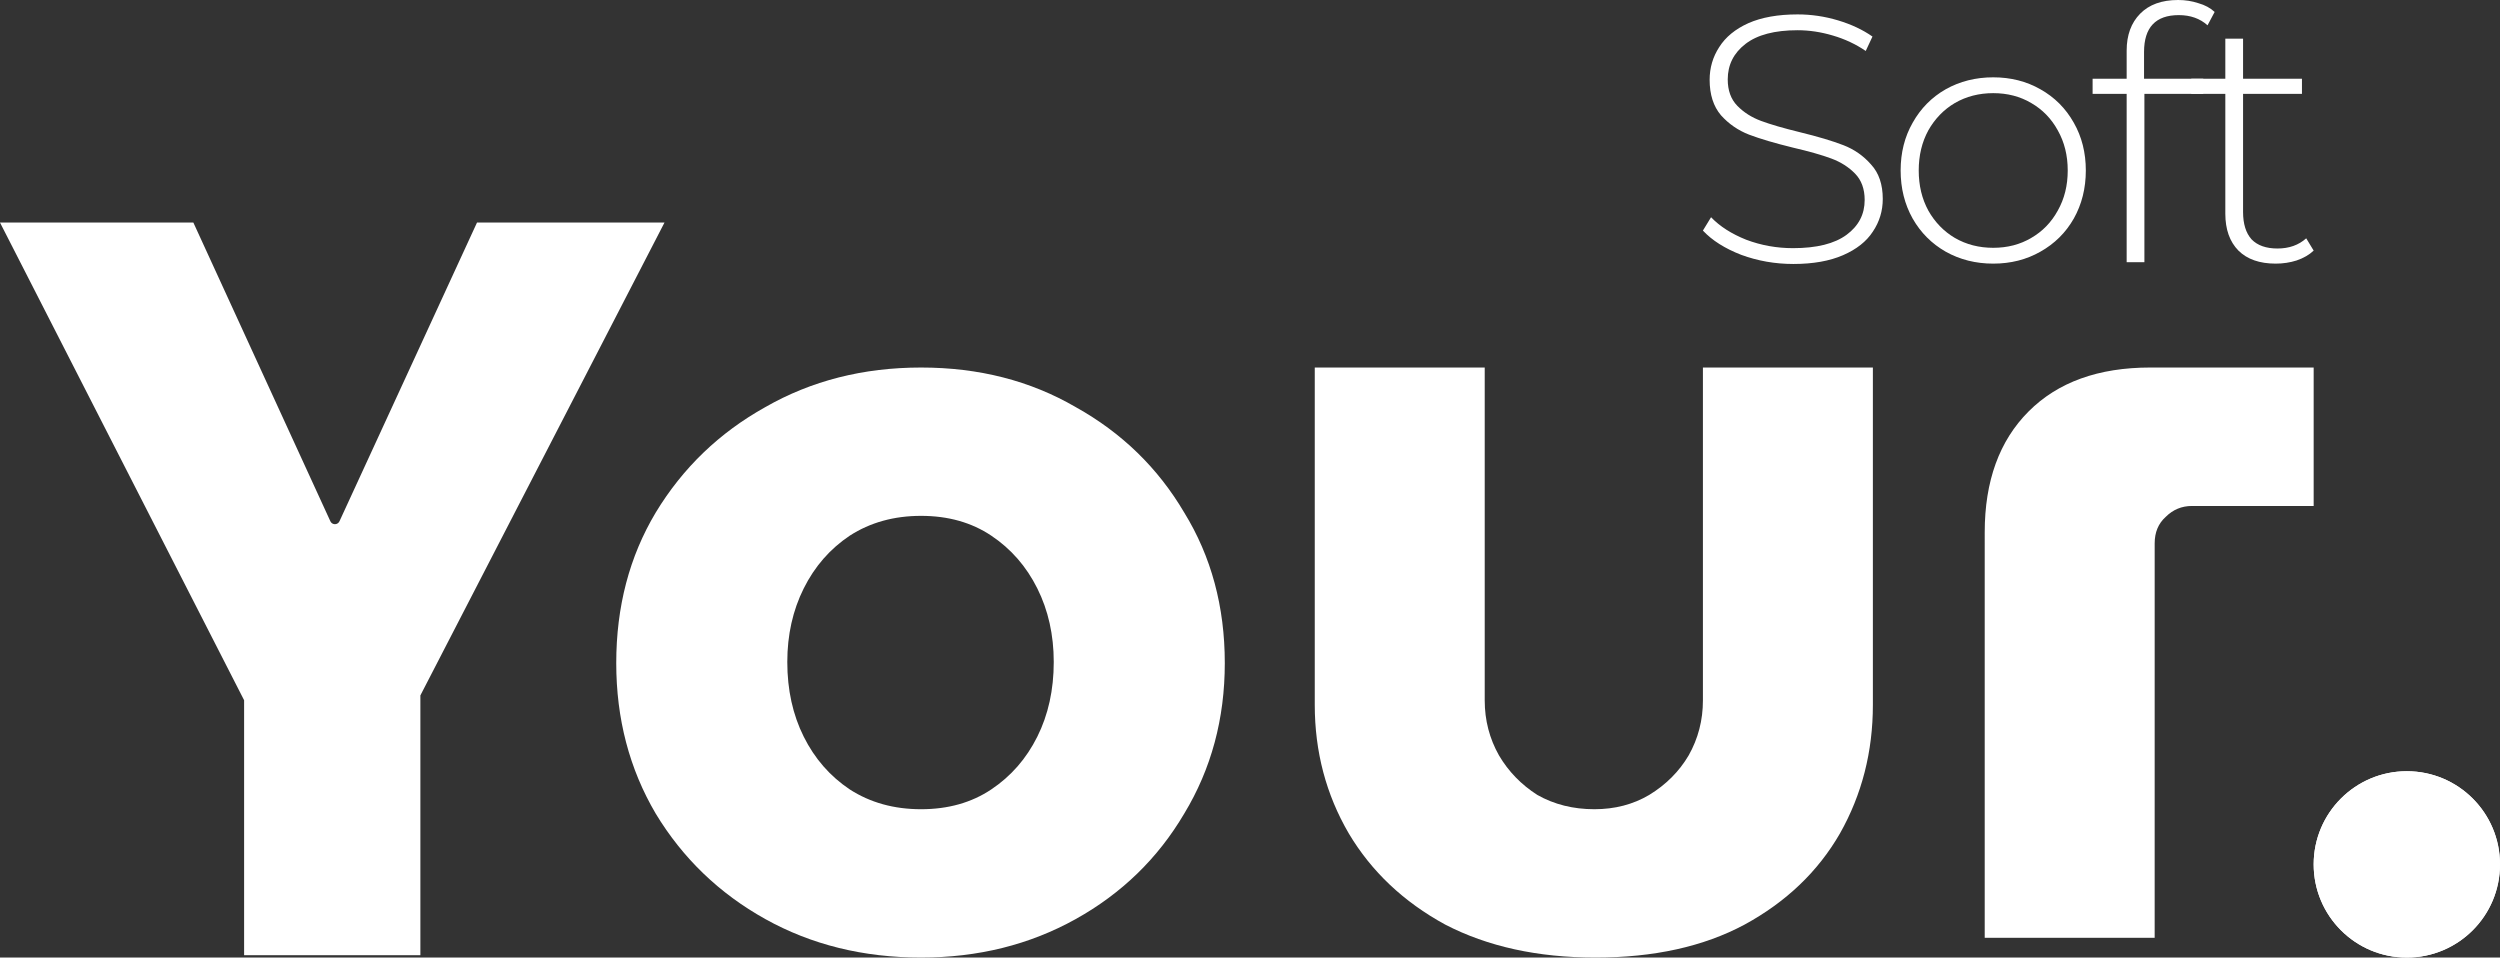
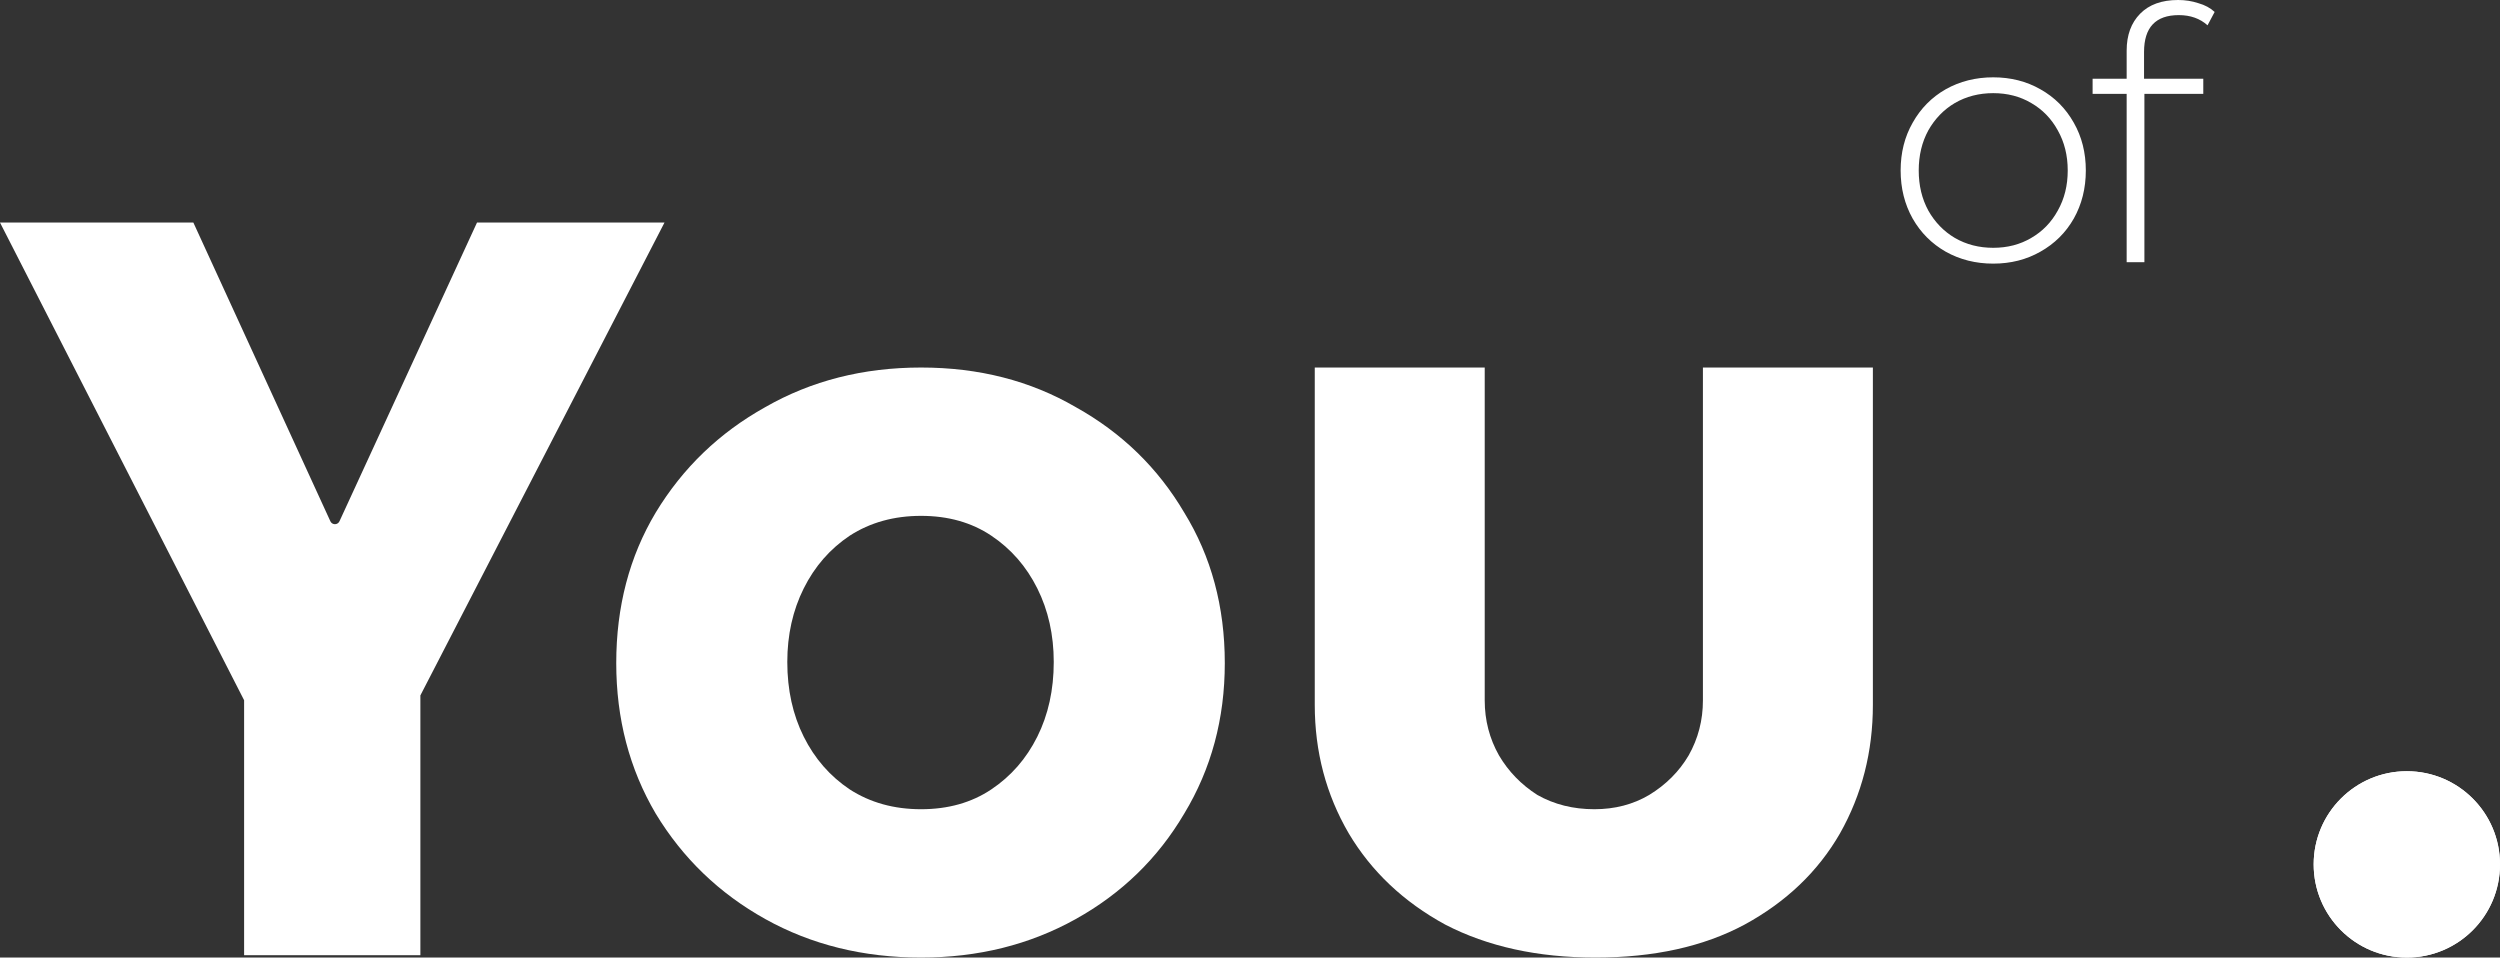
<svg xmlns="http://www.w3.org/2000/svg" width="483" height="185" viewBox="0 0 483 185" fill="none">
  <rect x="0" y="0" width="483" height="185" fill="#333333" stroke="none" />
-   <path d="M346.478 51C342.959 51 339.601 50.411 336.402 49.234C333.249 48.012 330.782 46.45 329 44.549L330.576 41.968C332.267 43.734 334.529 45.182 337.362 46.314C340.241 47.401 343.256 47.944 346.409 47.944C350.979 47.944 354.428 47.084 356.759 45.364C359.089 43.643 360.254 41.402 360.254 38.641C360.254 36.513 359.637 34.815 358.404 33.547C357.17 32.28 355.639 31.306 353.812 30.627C351.984 29.948 349.516 29.246 346.409 28.522C342.891 27.662 340.058 26.824 337.91 26.009C335.808 25.194 334.003 23.949 332.496 22.274C331.033 20.554 330.302 18.268 330.302 15.415C330.302 13.107 330.919 11.001 332.153 9.1C333.387 7.153 335.26 5.614 337.773 4.482C340.332 3.35 343.508 2.784 347.3 2.784C349.95 2.784 352.555 3.169 355.114 3.939C357.673 4.708 359.889 5.75 361.762 7.063L360.46 9.847C358.541 8.534 356.416 7.538 354.086 6.859C351.801 6.18 349.539 5.84 347.3 5.84C342.868 5.84 339.509 6.723 337.225 8.489C334.94 10.254 333.798 12.541 333.798 15.348C333.798 17.475 334.415 19.173 335.648 20.441C336.882 21.708 338.413 22.682 340.241 23.361C342.068 24.04 344.559 24.764 347.711 25.534C351.23 26.394 354.04 27.232 356.142 28.047C358.244 28.861 360.026 30.107 361.488 31.782C362.996 33.411 363.75 35.63 363.75 38.437C363.75 40.746 363.11 42.851 361.831 44.752C360.597 46.654 358.678 48.17 356.073 49.302C353.469 50.434 350.27 51 346.478 51Z" fill="white" />
  <path d="M385.092 50.932C381.71 50.932 378.649 50.162 375.907 48.623C373.211 47.084 371.087 44.956 369.533 42.24C367.979 39.478 367.203 36.377 367.203 32.936C367.203 29.495 367.979 26.417 369.533 23.7C371.087 20.939 373.211 18.788 375.907 17.249C378.649 15.71 381.71 14.94 385.092 14.94C388.473 14.94 391.512 15.71 394.207 17.249C396.949 18.788 399.097 20.939 400.65 23.7C402.204 26.417 402.981 29.495 402.981 32.936C402.981 36.377 402.204 39.478 400.65 42.24C399.097 44.956 396.949 47.084 394.207 48.623C391.512 50.162 388.473 50.932 385.092 50.932ZM385.092 47.876C387.833 47.876 390.278 47.242 392.425 45.975C394.619 44.707 396.332 42.941 397.566 40.678C398.845 38.414 399.485 35.834 399.485 32.936C399.485 30.039 398.845 27.458 397.566 25.194C396.332 22.931 394.619 21.165 392.425 19.898C390.278 18.63 387.833 17.996 385.092 17.996C382.35 17.996 379.883 18.63 377.689 19.898C375.542 21.165 373.828 22.931 372.549 25.194C371.315 27.458 370.698 30.039 370.698 32.936C370.698 35.834 371.315 38.414 372.549 40.678C373.828 42.941 375.542 44.707 377.689 45.975C379.883 47.242 382.35 47.876 385.092 47.876Z" fill="white" />
  <path d="M420.946 2.92C416.468 2.92 414.229 5.297 414.229 10.051V15.212H425.675V18.132H414.298V50.66H410.871V18.132H404.291V15.212H410.871V9.779C410.871 6.791 411.739 4.414 413.475 2.648C415.212 0.883 417.656 0 420.809 0C422.18 0 423.482 0.204 424.716 0.611C425.995 0.973 427.046 1.539 427.869 2.309L426.498 4.889C425.036 3.577 423.185 2.92 420.946 2.92Z" fill="white" />
-   <path d="M447 48.419C446.132 49.234 445.035 49.868 443.71 50.321C442.431 50.728 441.083 50.932 439.666 50.932C436.559 50.932 434.16 50.094 432.469 48.419C430.779 46.699 429.933 44.322 429.933 41.289V18.132H423.354V15.212H429.933V7.47H433.36V15.212H444.738V18.132H433.36V40.949C433.36 43.258 433.909 45.024 435.005 46.246C436.148 47.423 437.816 48.012 440.009 48.012C442.248 48.012 444.098 47.355 445.561 46.043L447 48.419Z" fill="white" />
  <path d="M81.218 134.352V184.539H47.162V135.286L0 43H37.358L63.829 100.712C63.986 101.055 64.329 101.275 64.707 101.275C65.084 101.275 65.426 101.055 65.584 100.713L92.157 43H128.38L81.218 134.352Z" fill="white" />
-   <path d="M383.447 102.847L383.446 181.186H416.281L416.283 104.97C416.283 102.847 416.989 101.149 418.401 99.875C419.814 98.46 421.508 97.753 423.486 97.753H447V71.005H415.436C405.408 71.005 397.57 73.836 391.921 79.496C386.272 85.157 383.447 92.941 383.447 102.847Z" fill="white" />
  <path fill-rule="evenodd" clip-rule="evenodd" d="M177.951 185C166.794 185 156.767 182.523 147.869 177.57C138.972 172.617 131.911 165.824 126.685 157.191C121.601 148.559 119.059 138.865 119.059 128.109C119.059 117.212 121.601 107.518 126.685 99.027C131.911 90.394 138.972 83.601 147.869 78.648C156.767 73.553 166.794 71.006 177.951 71.006C189.108 71.006 199.065 73.553 207.821 78.648C216.718 83.601 223.709 90.394 228.793 99.027C234.018 107.518 236.631 117.212 236.631 128.109C236.631 138.865 234.018 148.559 228.793 157.191C223.709 165.824 216.718 172.617 207.821 177.57C198.923 182.523 188.967 185 177.951 185ZM177.951 156.342C183.176 156.342 187.696 155.069 191.509 152.521C195.322 149.974 198.288 146.577 200.406 142.332C202.525 138.086 203.584 133.275 203.584 127.897C203.584 122.661 202.525 117.92 200.406 113.674C198.288 109.429 195.322 106.032 191.509 103.485C187.696 100.937 183.176 99.664 177.951 99.664C172.726 99.664 168.136 100.937 164.181 103.485C160.368 106.032 157.402 109.429 155.284 113.674C153.165 117.92 152.106 122.661 152.106 127.897C152.106 133.275 153.165 138.086 155.284 142.332C157.402 146.577 160.368 149.974 164.181 152.521C168.136 155.069 172.726 156.342 177.951 156.342Z" fill="white" />
  <path d="M308.244 185C297.087 185 287.413 182.877 279.221 178.632C271.171 174.244 264.957 168.371 260.579 161.012C256.201 153.512 254.012 145.233 254.012 136.176V71.006H286.848V135.327C286.848 139.148 287.766 142.686 289.602 145.941C291.437 149.054 293.909 151.601 297.016 153.583C300.264 155.422 303.936 156.342 308.032 156.342C311.986 156.342 315.517 155.422 318.624 153.583C321.872 151.601 324.414 149.054 326.25 145.941C328.086 142.686 329.004 139.148 329.004 135.327V71.006H361.84V136.176C361.84 145.233 359.721 153.512 355.484 161.012C351.248 168.371 345.104 174.244 337.054 178.632C329.145 182.877 319.542 185 308.244 185Z" fill="white" />
  <circle cx="465" cy="167" r="18" fill="white" />
  <circle cx="465" cy="167" r="18" fill="white" />
</svg>